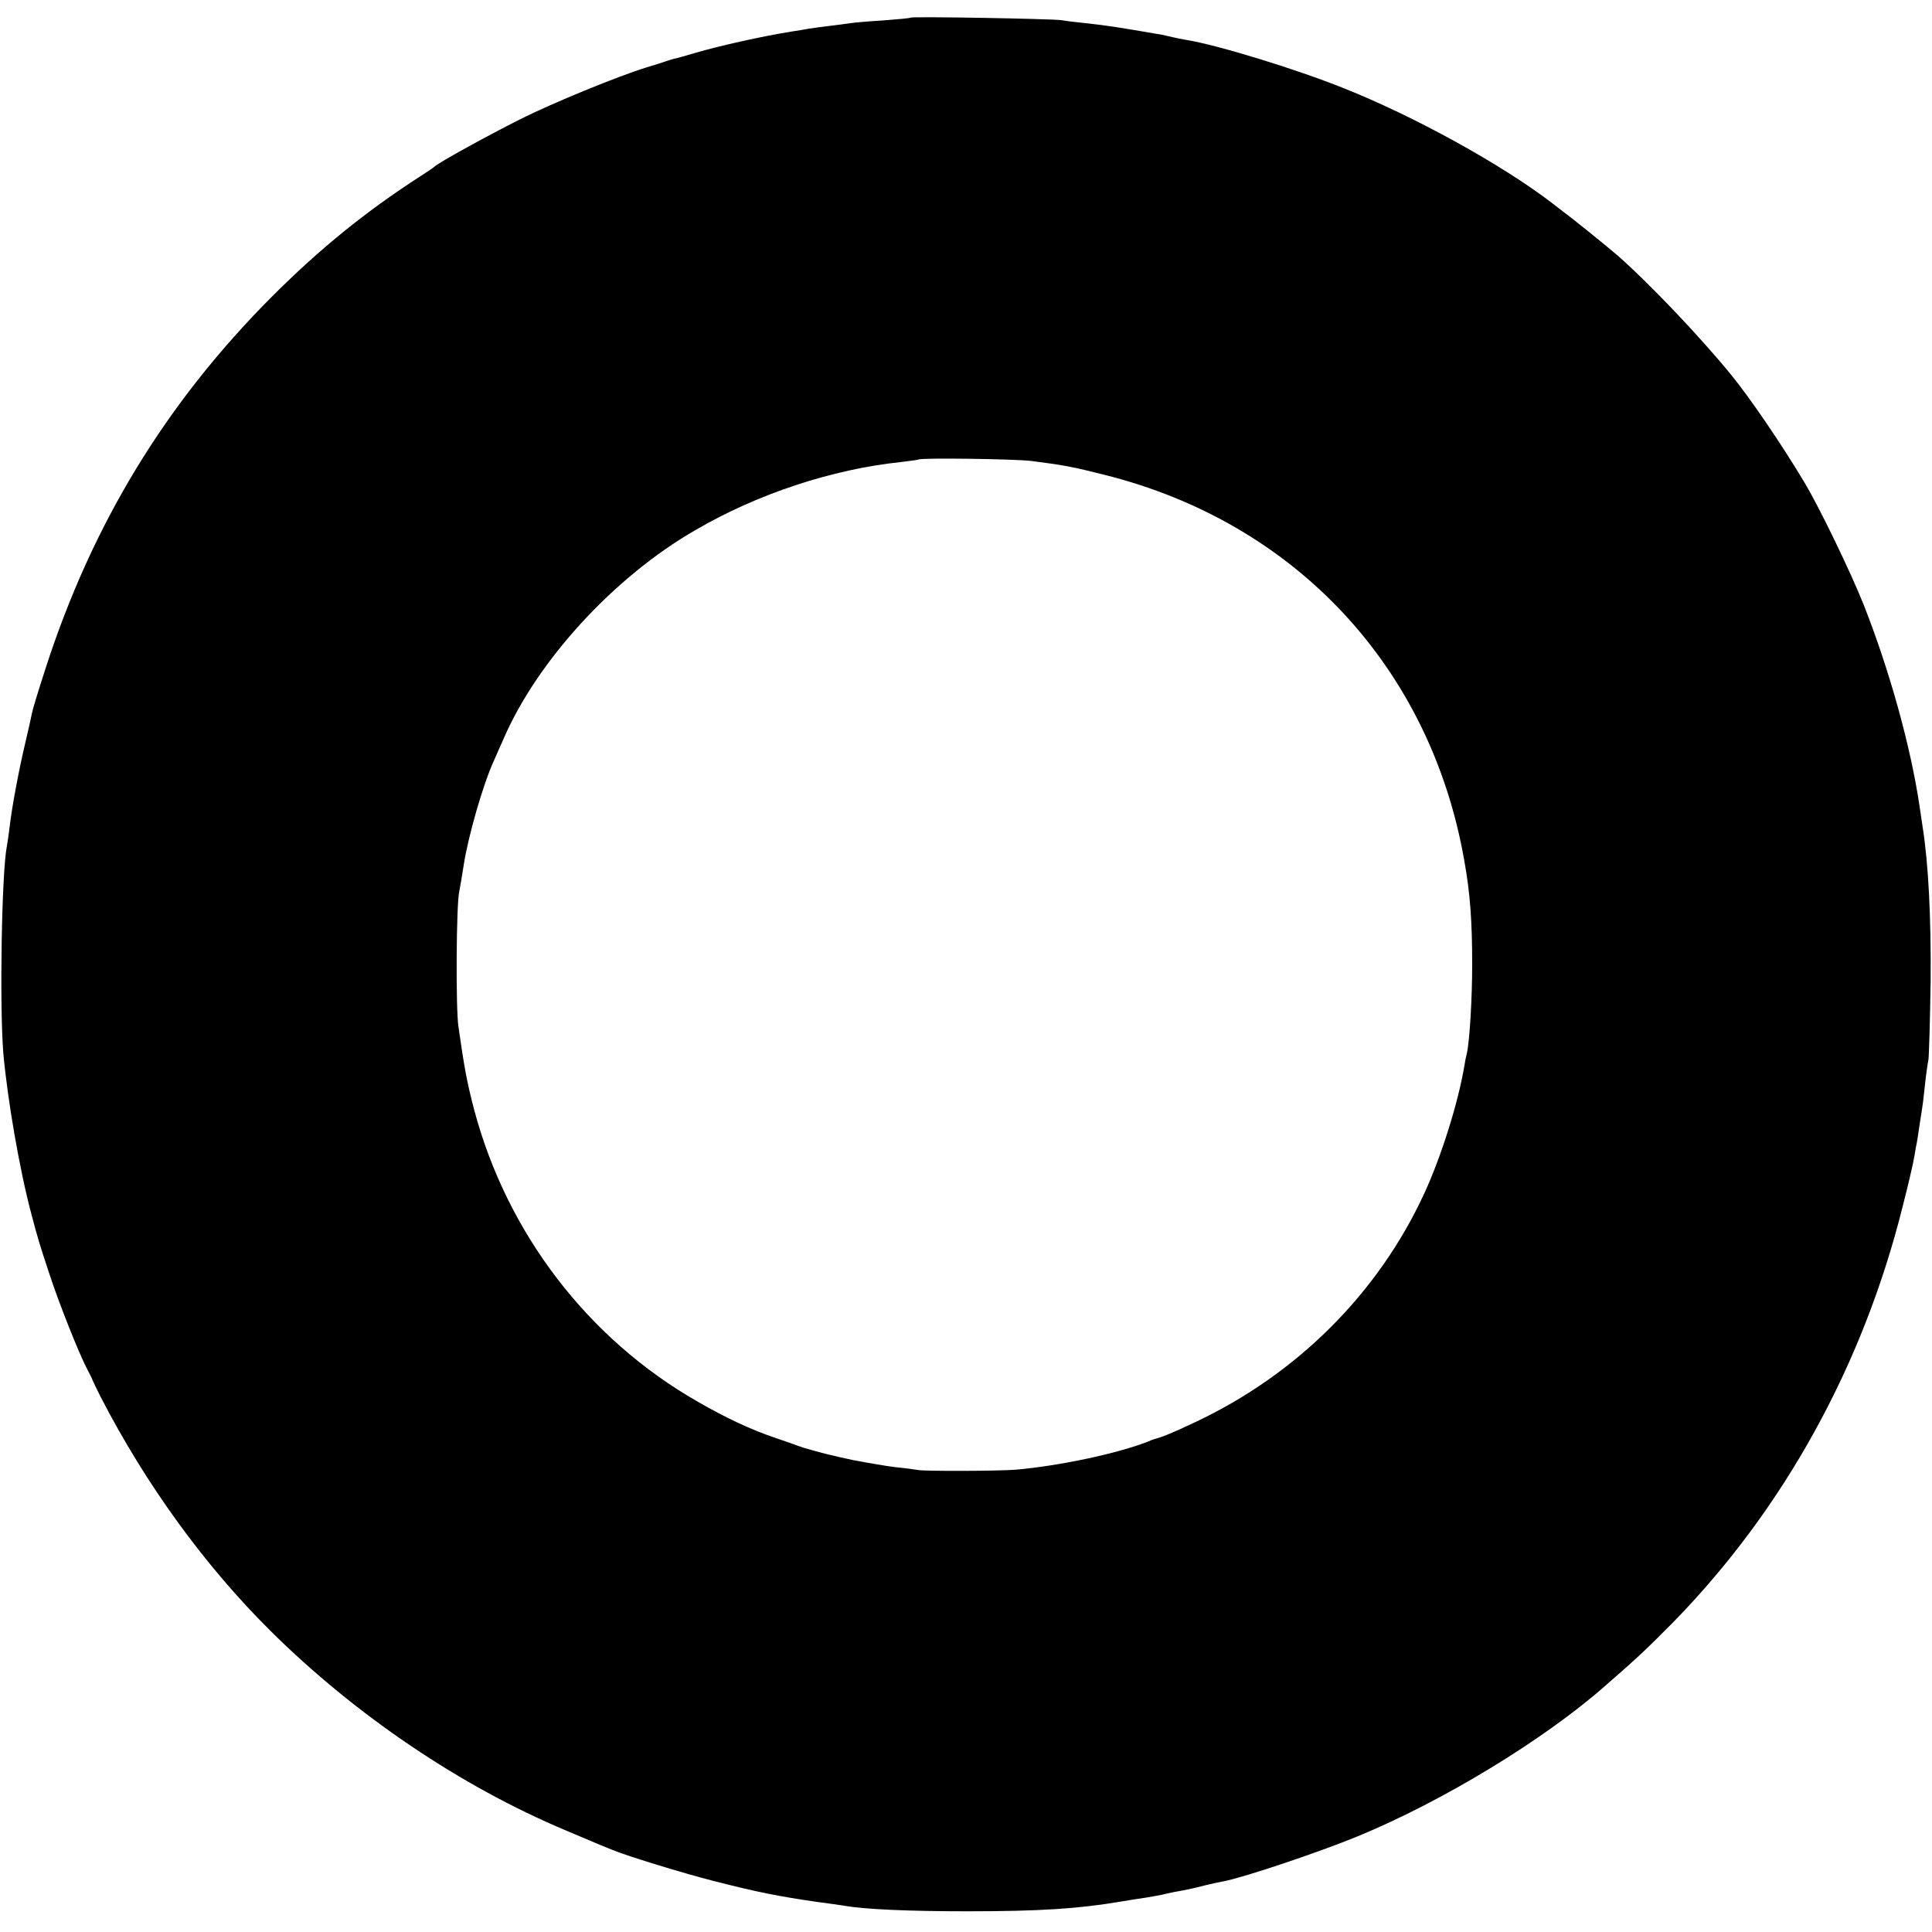
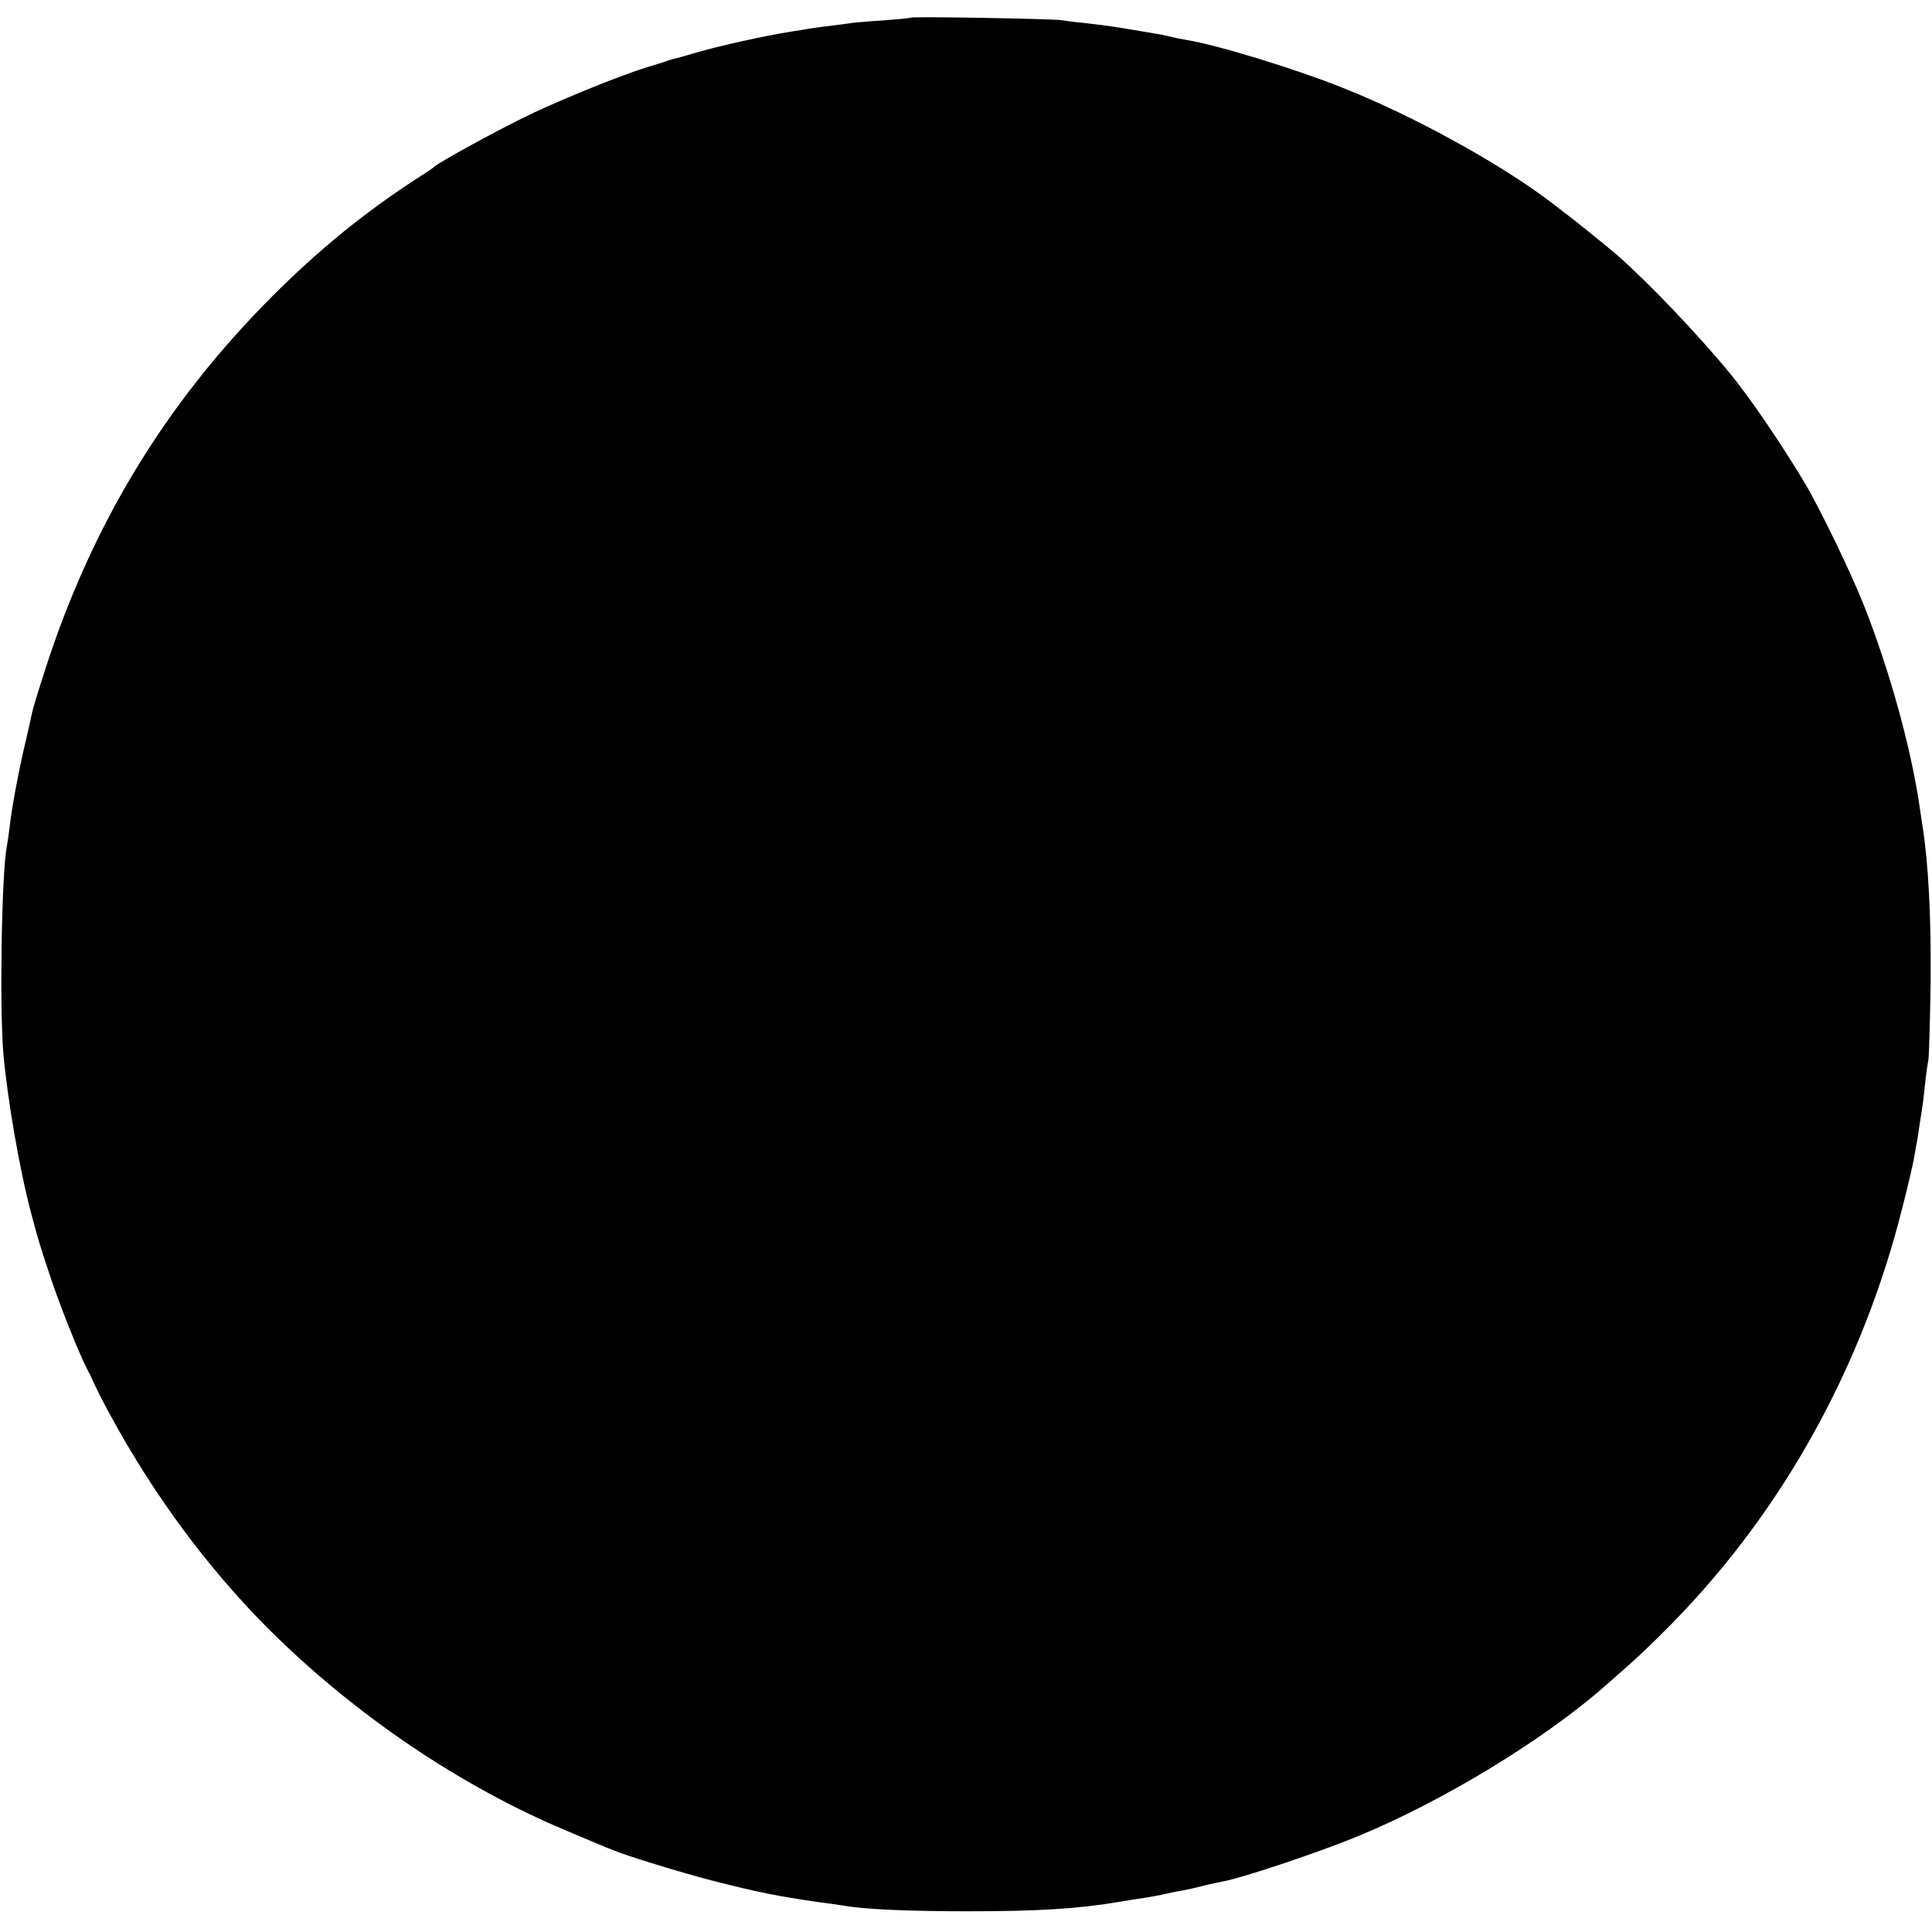
<svg xmlns="http://www.w3.org/2000/svg" version="1.0" width="700pt" height="700pt" viewBox="0 0 700 700" preserveAspectRatio="xMidYMid meet">
  <g transform="translate(0,700) scale(0.1,-0.1)" fill="#000000" stroke="none">
-     <path d="M3299 6936 c-2 -2 -47 -6 -99 -10 -52 -3 -106 -8 -120 -10 -14 -2 -47 -7 -75 -10 -27 -3 -61 -8 -75 -10 -14 -3 -41 -7 -60 -10 -107 -17 -264 -52 -352 -78 -37 -11 -73 -21 -80 -22 -7 -2 -20 -6 -28 -9 -8 -3 -40 -13 -70 -22 -103 -32 -335 -127 -451 -185 -118 -59 -296 -157 -314 -173 -5 -5 -29 -21 -51 -35 -200 -129 -366 -264 -539 -437 -385 -386 -651 -824 -820 -1347 -25 -77 -47 -149 -49 -161 -2 -12 -13 -60 -24 -107 -24 -101 -49 -235 -57 -305 -3 -27 -8 -59 -10 -70 -19 -94 -27 -577 -13 -751 15 -167 59 -424 102 -584 22 -85 33 -119 63 -210 36 -111 111 -299 140 -353 9 -18 18 -34 18 -37 1 -3 14 -30 29 -60 165 -320 378 -613 617 -850 308 -305 688 -562 1069 -722 117 -50 143 -60 150 -63 3 -1 12 -5 20 -8 44 -19 251 -83 365 -112 160 -41 237 -56 375 -76 41 -5 86 -12 99 -14 76 -13 234 -20 446 -20 261 0 401 9 555 35 30 5 73 12 95 15 22 4 47 8 55 10 8 2 29 7 45 10 40 7 61 11 115 25 25 6 54 12 65 14 73 14 347 106 485 163 306 126 672 348 895 544 122 106 161 144 249 233 399 409 686 928 830 1506 19 74 38 155 42 180 4 25 8 47 9 50 1 3 5 32 10 65 5 33 10 62 10 65 1 3 5 37 9 75 4 39 10 81 13 95 2 14 6 142 8 285 2 232 -8 426 -29 559 -3 20 -8 53 -11 74 -32 217 -109 494 -203 732 -47 118 -162 356 -216 445 -82 137 -196 304 -263 386 -115 141 -301 336 -413 434 -31 27 -168 138 -195 157 -5 4 -23 18 -40 31 -182 140 -501 316 -758 418 -172 69 -456 156 -567 174 -19 3 -42 8 -50 10 -8 2 -26 6 -40 9 -169 29 -188 32 -276 42 -32 3 -72 8 -89 11 -41 5 -541 14 -546 9z m436 -1606 c118 -15 151 -21 269 -51 689 -173 1178 -696 1301 -1395 22 -121 29 -225 29 -379 0 -121 -9 -274 -19 -320 -3 -11 -7 -31 -9 -45 -22 -133 -84 -331 -146 -465 -167 -361 -460 -654 -830 -828 -80 -38 -117 -53 -150 -62 -3 -1 -12 -4 -20 -8 -113 -44 -321 -88 -480 -102 -61 -5 -330 -6 -355 -1 -11 2 -47 7 -80 10 -33 4 -103 16 -155 26 -79 17 -112 25 -180 45 -3 1 -12 4 -20 7 -8 3 -44 16 -80 28 -89 30 -179 72 -283 132 -397 227 -690 610 -809 1057 -26 99 -36 154 -57 301 -10 66 -8 445 3 490 3 14 10 57 16 95 16 105 71 296 110 380 5 11 20 46 34 77 122 283 400 587 695 757 224 131 496 221 746 247 33 4 62 8 63 9 7 7 350 2 407 -5z" />
+     <path d="M3299 6936 c-2 -2 -47 -6 -99 -10 -52 -3 -106 -8 -120 -10 -14 -2 -47 -7 -75 -10 -27 -3 -61 -8 -75 -10 -14 -3 -41 -7 -60 -10 -107 -17 -264 -52 -352 -78 -37 -11 -73 -21 -80 -22 -7 -2 -20 -6 -28 -9 -8 -3 -40 -13 -70 -22 -103 -32 -335 -127 -451 -185 -118 -59 -296 -157 -314 -173 -5 -5 -29 -21 -51 -35 -200 -129 -366 -264 -539 -437 -385 -386 -651 -824 -820 -1347 -25 -77 -47 -149 -49 -161 -2 -12 -13 -60 -24 -107 -24 -101 -49 -235 -57 -305 -3 -27 -8 -59 -10 -70 -19 -94 -27 -577 -13 -751 15 -167 59 -424 102 -584 22 -85 33 -119 63 -210 36 -111 111 -299 140 -353 9 -18 18 -34 18 -37 1 -3 14 -30 29 -60 165 -320 378 -613 617 -850 308 -305 688 -562 1069 -722 117 -50 143 -60 150 -63 3 -1 12 -5 20 -8 44 -19 251 -83 365 -112 160 -41 237 -56 375 -76 41 -5 86 -12 99 -14 76 -13 234 -20 446 -20 261 0 401 9 555 35 30 5 73 12 95 15 22 4 47 8 55 10 8 2 29 7 45 10 40 7 61 11 115 25 25 6 54 12 65 14 73 14 347 106 485 163 306 126 672 348 895 544 122 106 161 144 249 233 399 409 686 928 830 1506 19 74 38 155 42 180 4 25 8 47 9 50 1 3 5 32 10 65 5 33 10 62 10 65 1 3 5 37 9 75 4 39 10 81 13 95 2 14 6 142 8 285 2 232 -8 426 -29 559 -3 20 -8 53 -11 74 -32 217 -109 494 -203 732 -47 118 -162 356 -216 445 -82 137 -196 304 -263 386 -115 141 -301 336 -413 434 -31 27 -168 138 -195 157 -5 4 -23 18 -40 31 -182 140 -501 316 -758 418 -172 69 -456 156 -567 174 -19 3 -42 8 -50 10 -8 2 -26 6 -40 9 -169 29 -188 32 -276 42 -32 3 -72 8 -89 11 -41 5 -541 14 -546 9z m436 -1606 z" />
  </g>
</svg>